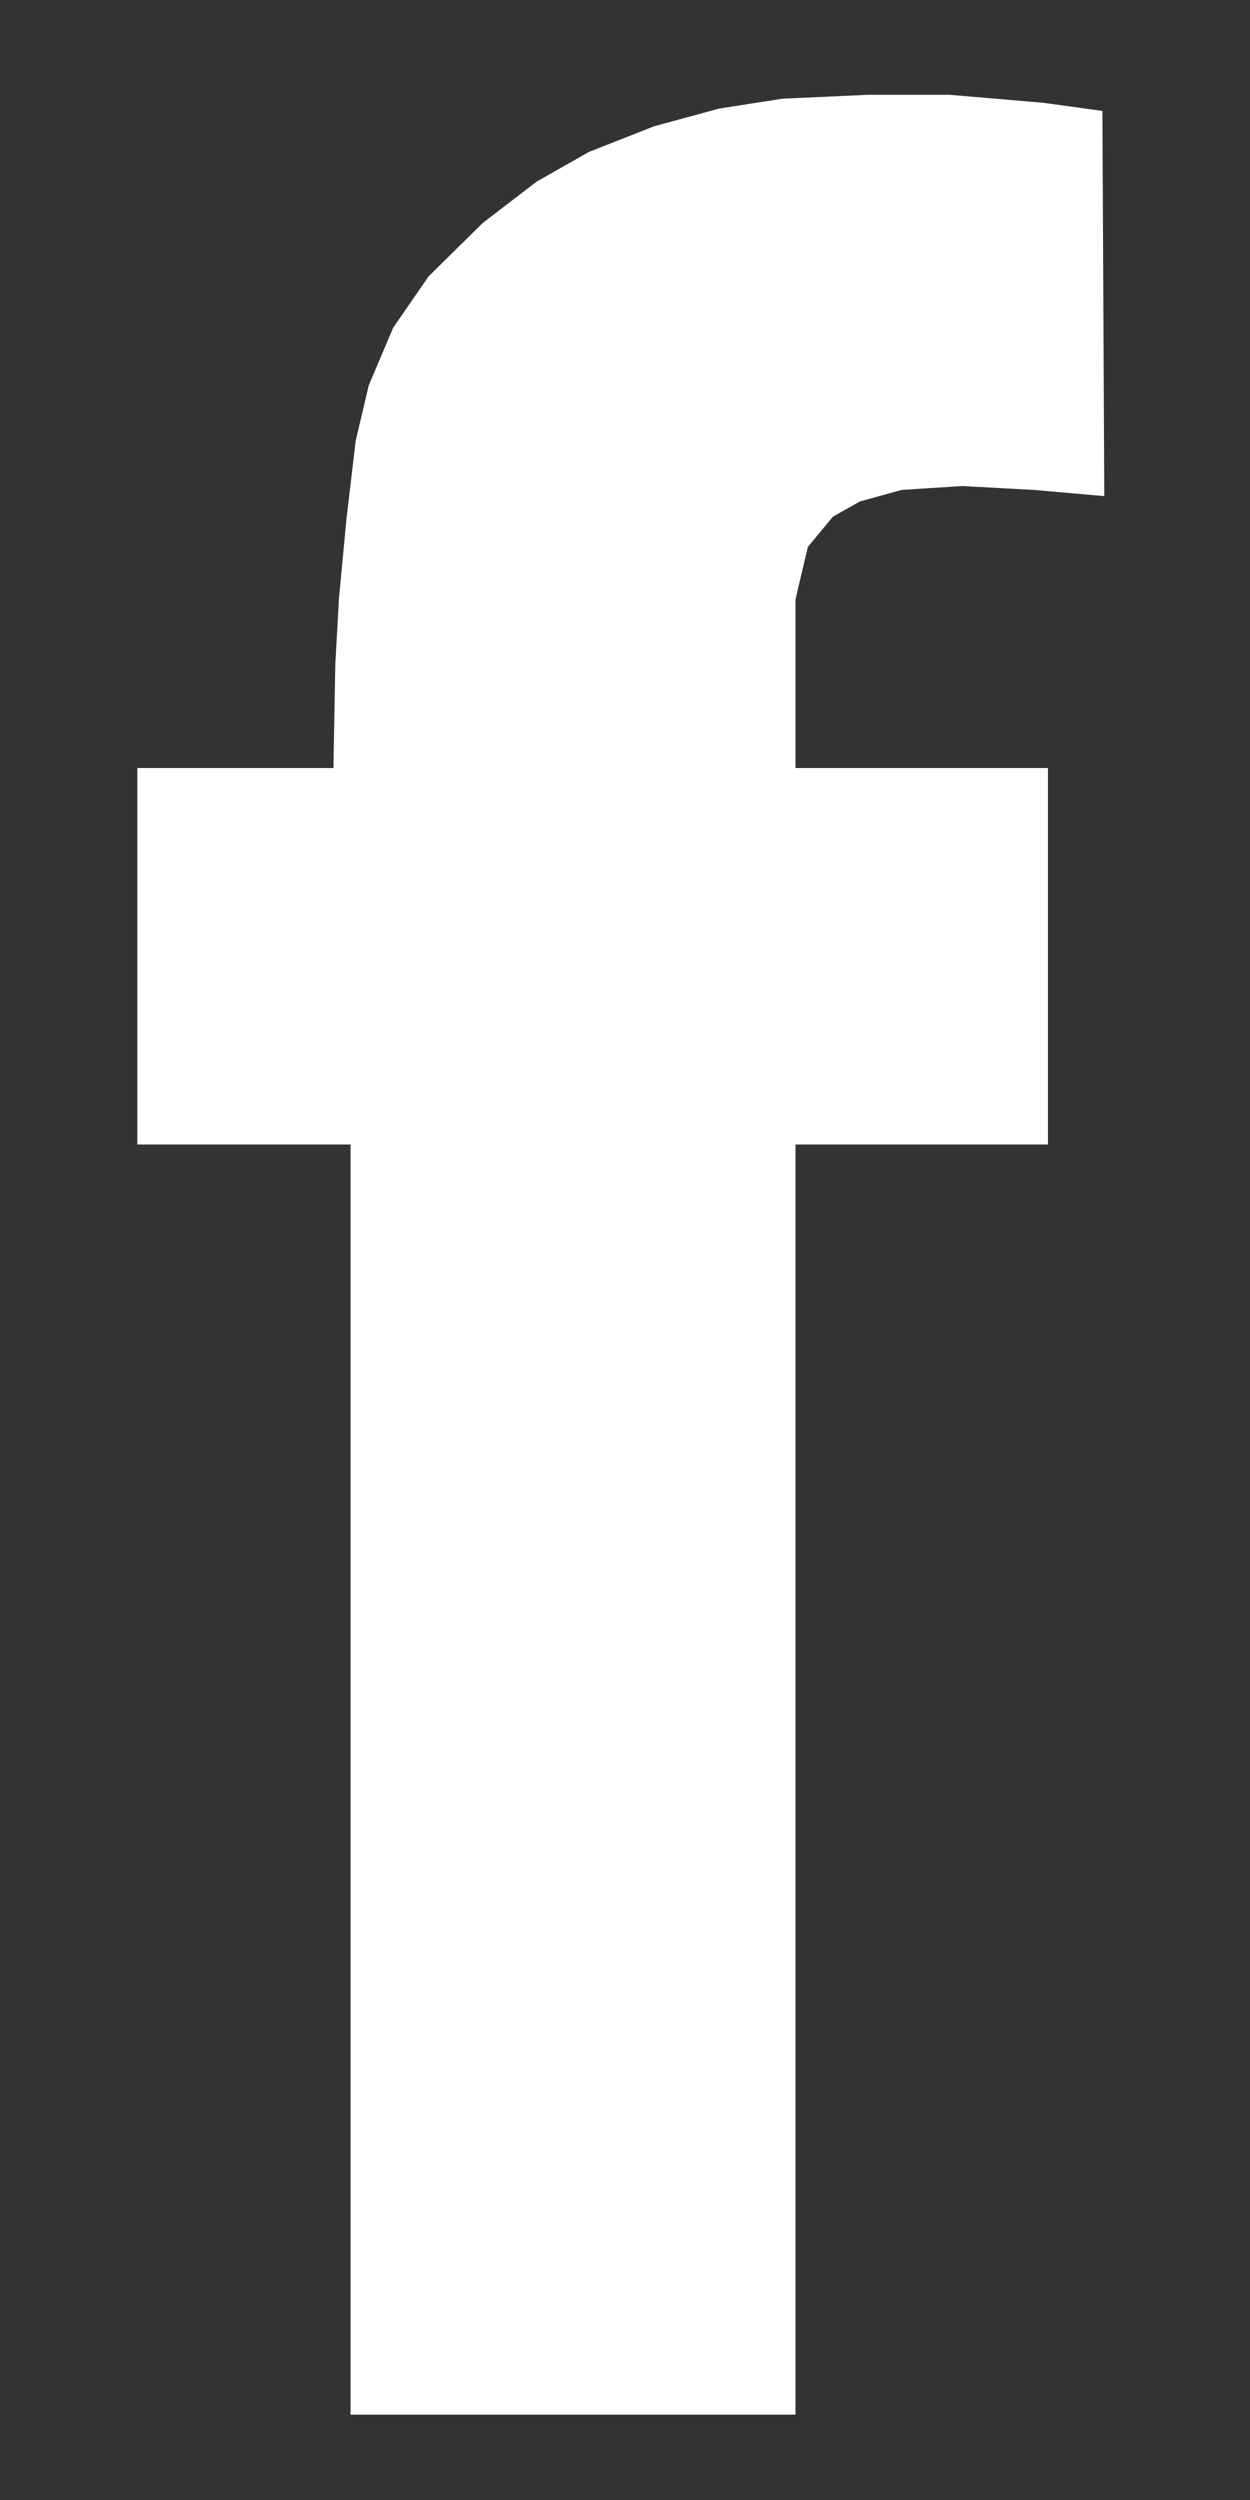
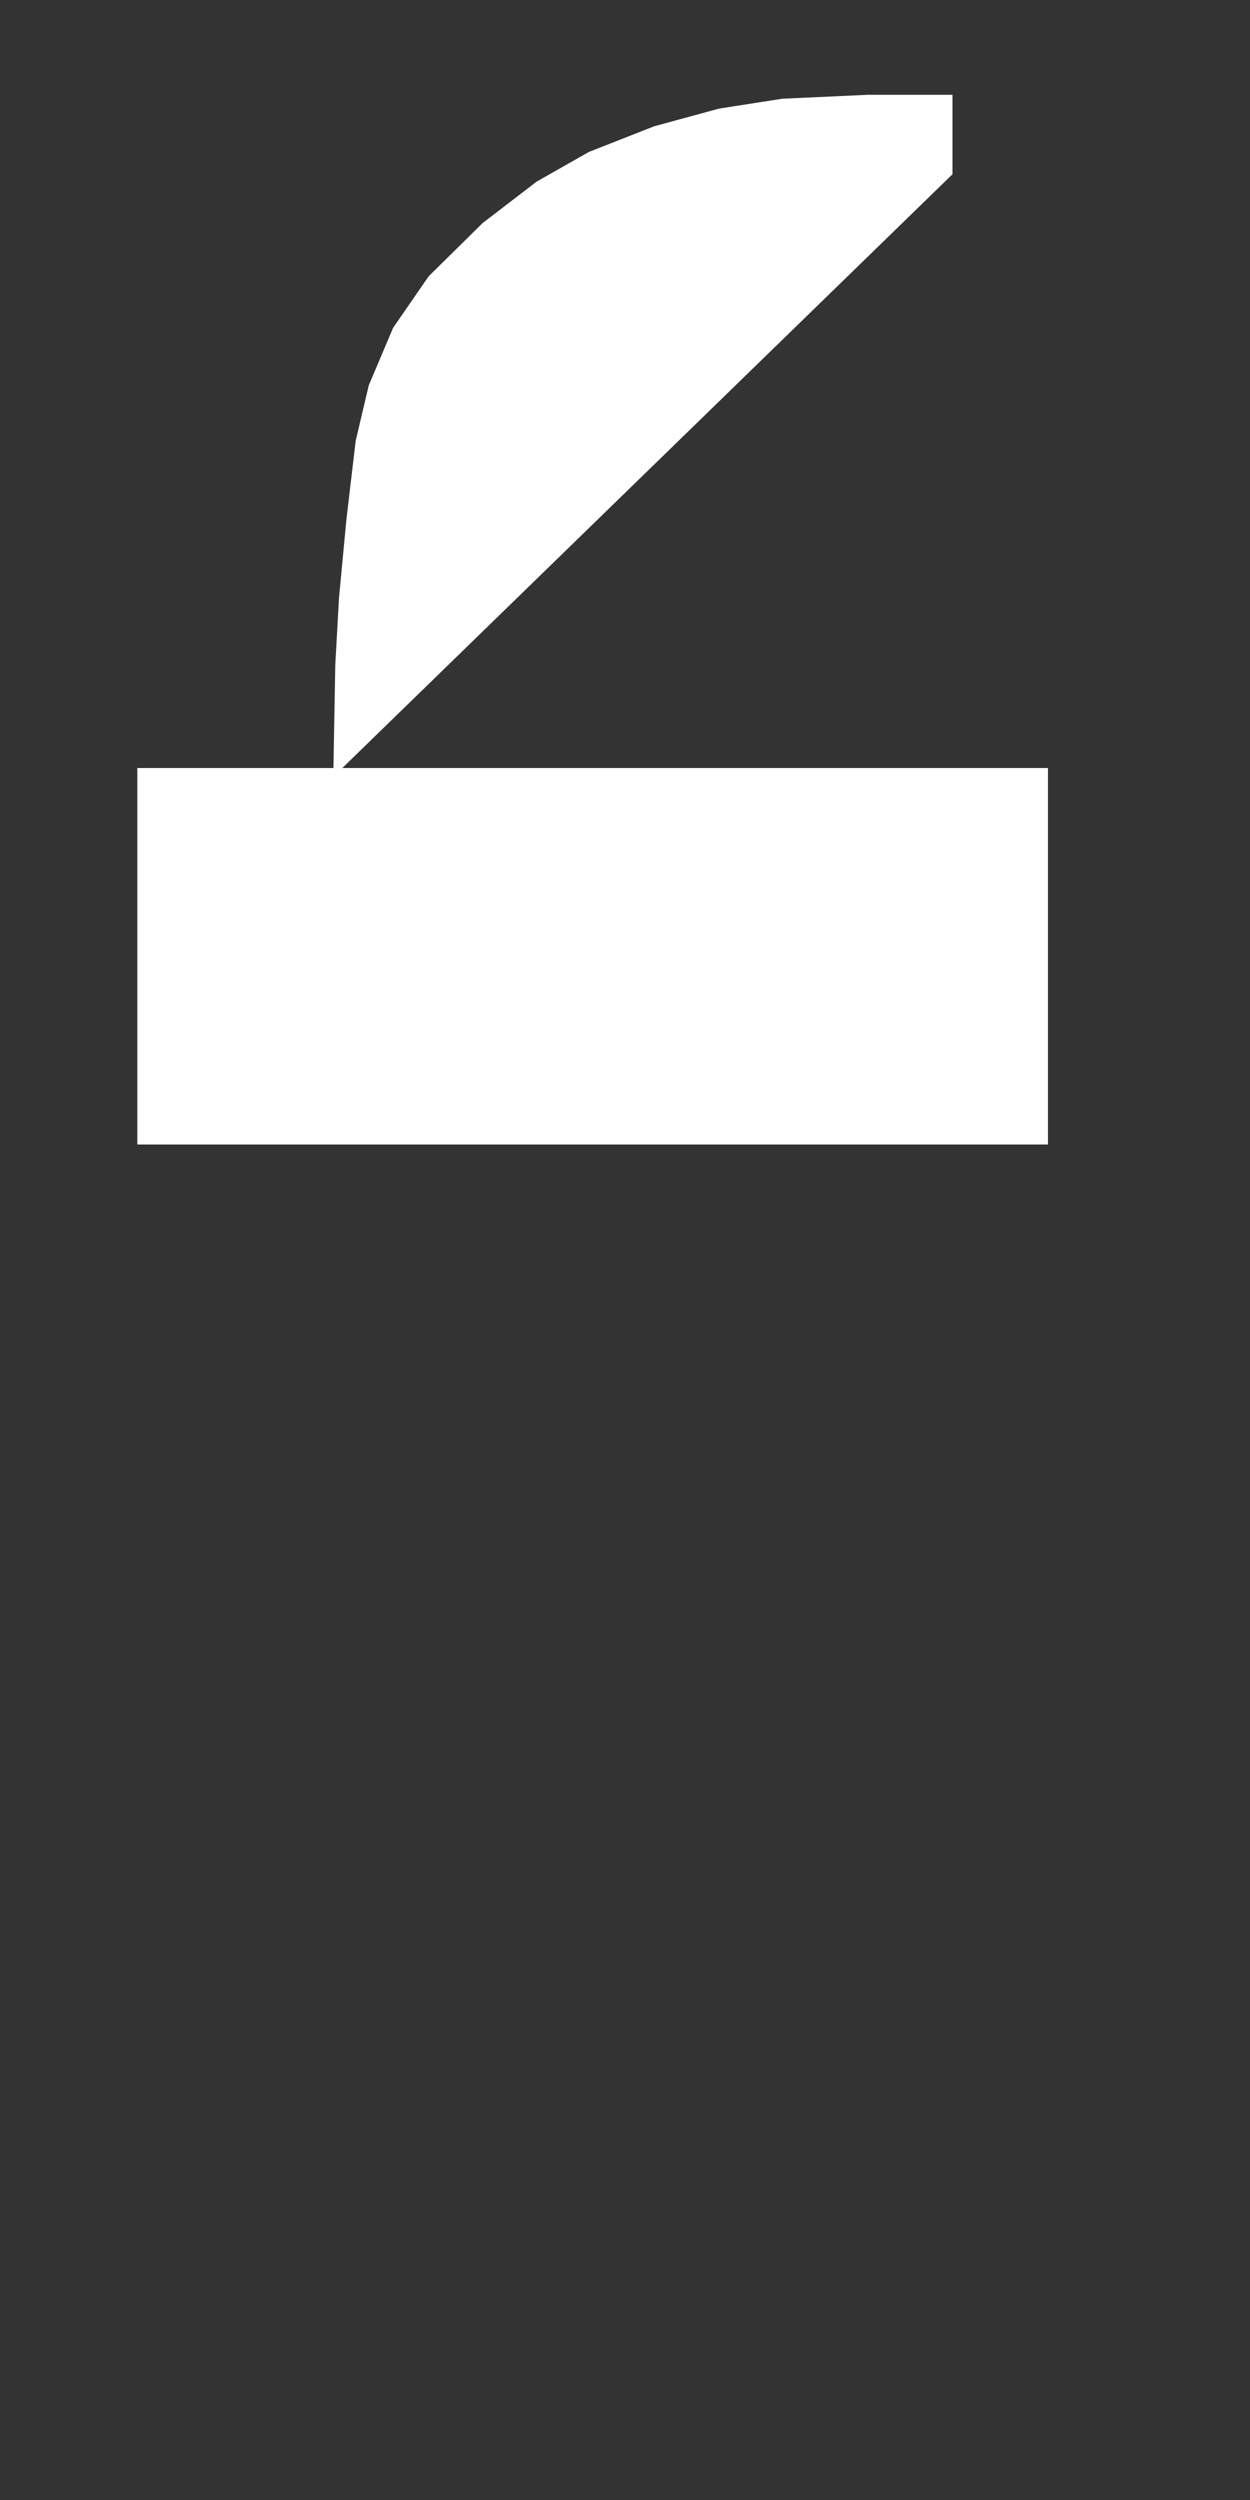
<svg xmlns="http://www.w3.org/2000/svg" xmlns:ns1="http://sodipodi.sourceforge.net/DTD/sodipodi-0.dtd" xmlns:ns2="http://www.inkscape.org/namespaces/inkscape" width="50mm" height="100mm" viewBox="0 0 50 100" version="1.1" id="svg841" ns1:docname="fb-ikon.svg" ns2:version="1.0.1 (3bc2e813f5, 2020-09-07)">
  <rect x="0" y="0" width="50" height="100" fill="#333333" stroke="none" />
  <defs id="defs835">
    <ns2:path-effect effect="spiro" id="path-effect5845" is_visible="true" lpeversion="1" />
    <ns2:path-effect effect="simplify" id="path-effect5843" is_visible="true" lpeversion="1" steps="1" threshold="0.001" smooth_angles="360" helper_size="0" simplify_individual_paths="false" simplify_just_coalesce="false" />
    <ns2:path-effect effect="spiro" id="path-effect5839" is_visible="true" lpeversion="1" />
    <ns2:path-effect effect="simplify" id="path-effect5837" is_visible="true" lpeversion="1" steps="1" threshold="0.001" smooth_angles="360" helper_size="0" simplify_individual_paths="false" simplify_just_coalesce="false" />
-     <rect x="54.807" y="61.61" width="66.902" height="49.137" id="rect5825" />
    <ns2:path-effect effect="spiro" id="path-effect4995" is_visible="true" lpeversion="1" />
    <ns2:path-effect effect="simplify" id="path-effect4993" is_visible="true" lpeversion="1" steps="1" threshold="0.001" smooth_angles="360" helper_size="0" simplify_individual_paths="false" simplify_just_coalesce="false" />
  </defs>
  <ns1:namedview id="base" pagecolor="#ffffff" bordercolor="#666666" borderopacity="1.0" ns2:pageopacity="0.0" ns2:pageshadow="2" ns2:zoom="1.3289991" ns2:cx="116.66186" ns2:cy="205.5928" ns2:document-units="mm" ns2:current-layer="layer1" ns2:document-rotation="0" showgrid="false" ns2:lockguides="false" ns2:window-width="1457" ns2:window-height="960" ns2:window-x="445" ns2:window-y="8" ns2:window-maximized="0" />
  <g ns2:label="Lager 1" ns2:groupmode="layer" id="layer1">
    <g id="g5902" transform="matrix(0.554,0,0,0.587,-49.281,-14.424)" style="stroke-width:1.753">
-       <rect style="fill:#ffffff;fill-opacity:1;stroke:none;stroke-width:8.765;stroke-linecap:butt;stroke-miterlimit:4;stroke-dasharray:none;stroke-opacity:1" id="rect5829" width="32.128" height="125.027" x="114.265" y="64.086" rx="0" ry="0" />
      <rect style="fill:#ffffff;fill-opacity:1;stroke:none;stroke-width:8.765;stroke-linecap:butt;stroke-miterlimit:4;stroke-dasharray:none;stroke-opacity:1" id="rect5831" width="65.749" height="25.655" x="98.87" y="76.908" rx="0" ry="0" />
-       <path style="fill:#ffffff;fill-opacity:1;stroke:#ffffff;stroke-width:0.465;stroke-linecap:butt;stroke-linejoin:miter;stroke-miterlimit:4;stroke-dasharray:none;stroke-opacity:1" d="m 113.262,76.968 0.134,-7.083 0.267,-4.544 0.535,-5.345 0.668,-5.345 0.935,-3.742 1.737,-3.875 2.539,-3.475 3.875,-3.608 3.875,-2.806 3.742,-2.005 4.677,-1.737 4.677,-1.203 4.544,-0.668 6.147,-0.267 h 5.88 l 6.682,0.535 4.143,0.535 0.134,25.792 -4.811,-0.401 -5.212,-0.267 -4.41,0.267 -3.074,0.802 -2.005,1.069 -1.871,2.138 -0.802,3.207 -0.668,2.94 -0.267,4.143 v 5.078 z" id="path5868" />
+       <path style="fill:#ffffff;fill-opacity:1;stroke:#ffffff;stroke-width:0.465;stroke-linecap:butt;stroke-linejoin:miter;stroke-miterlimit:4;stroke-dasharray:none;stroke-opacity:1" d="m 113.262,76.968 0.134,-7.083 0.267,-4.544 0.535,-5.345 0.668,-5.345 0.935,-3.742 1.737,-3.875 2.539,-3.475 3.875,-3.608 3.875,-2.806 3.742,-2.005 4.677,-1.737 4.677,-1.203 4.544,-0.668 6.147,-0.267 h 5.88 v 5.078 z" id="path5868" />
    </g>
  </g>
</svg>